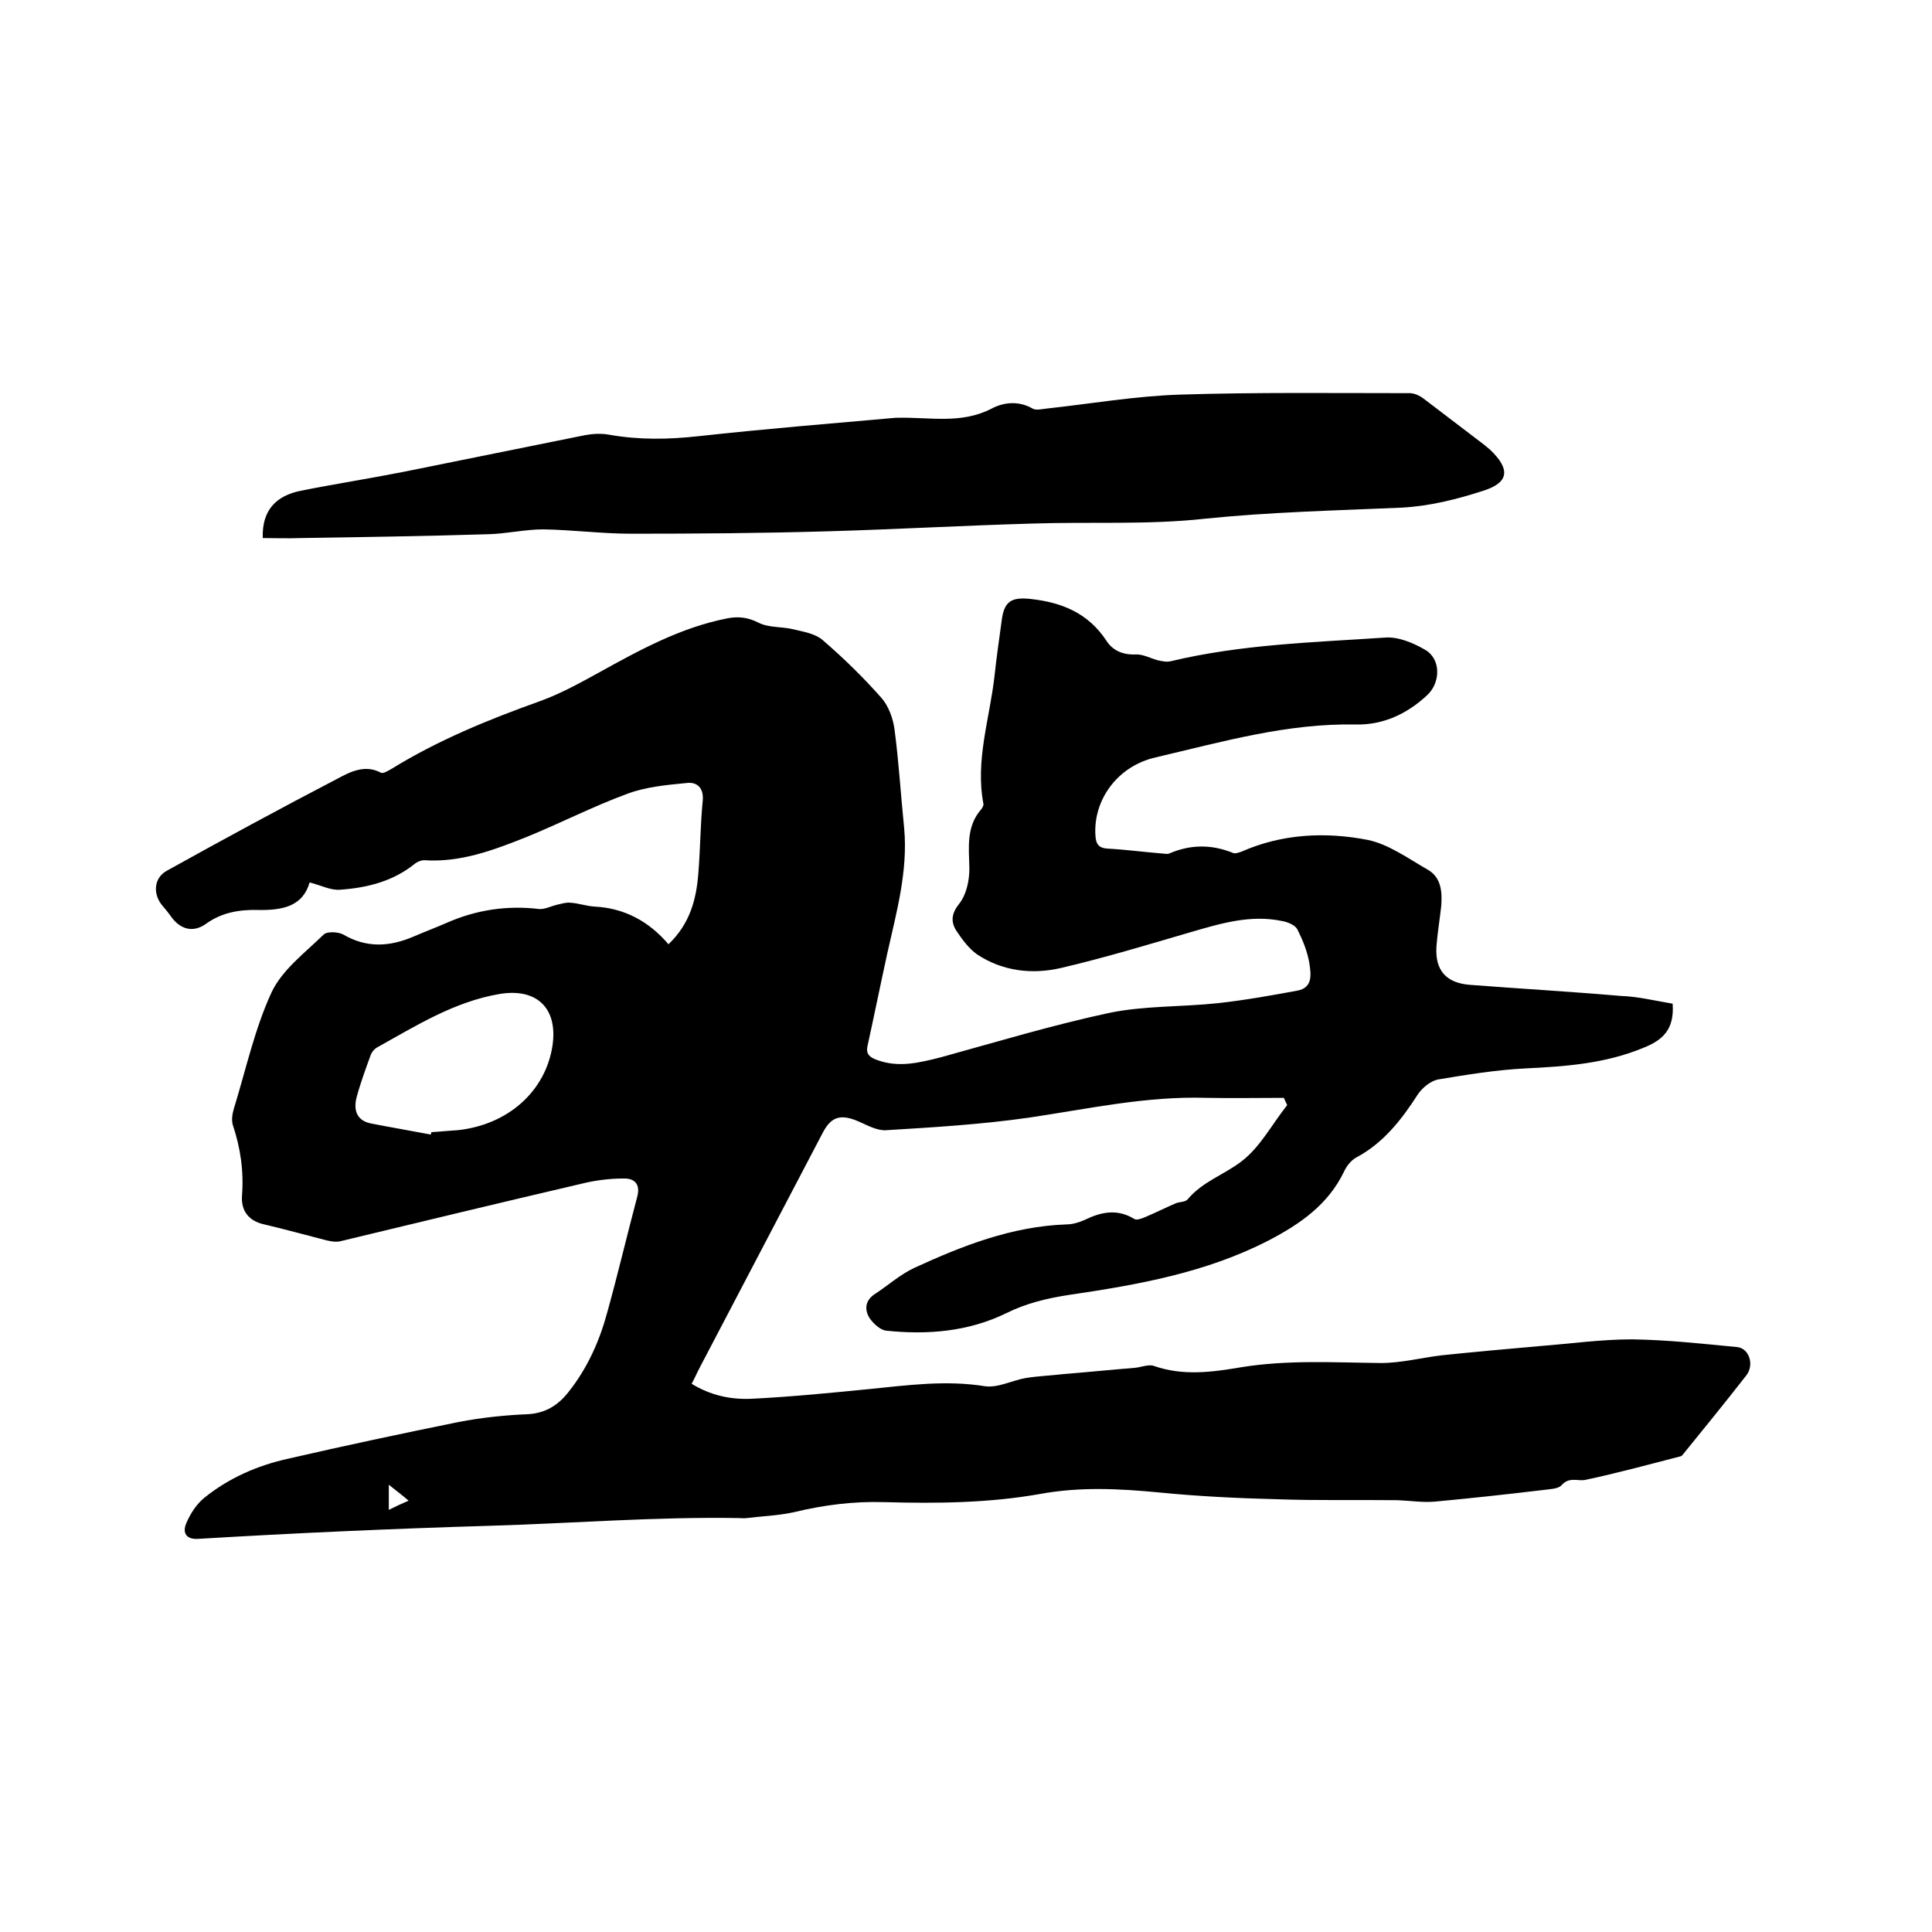
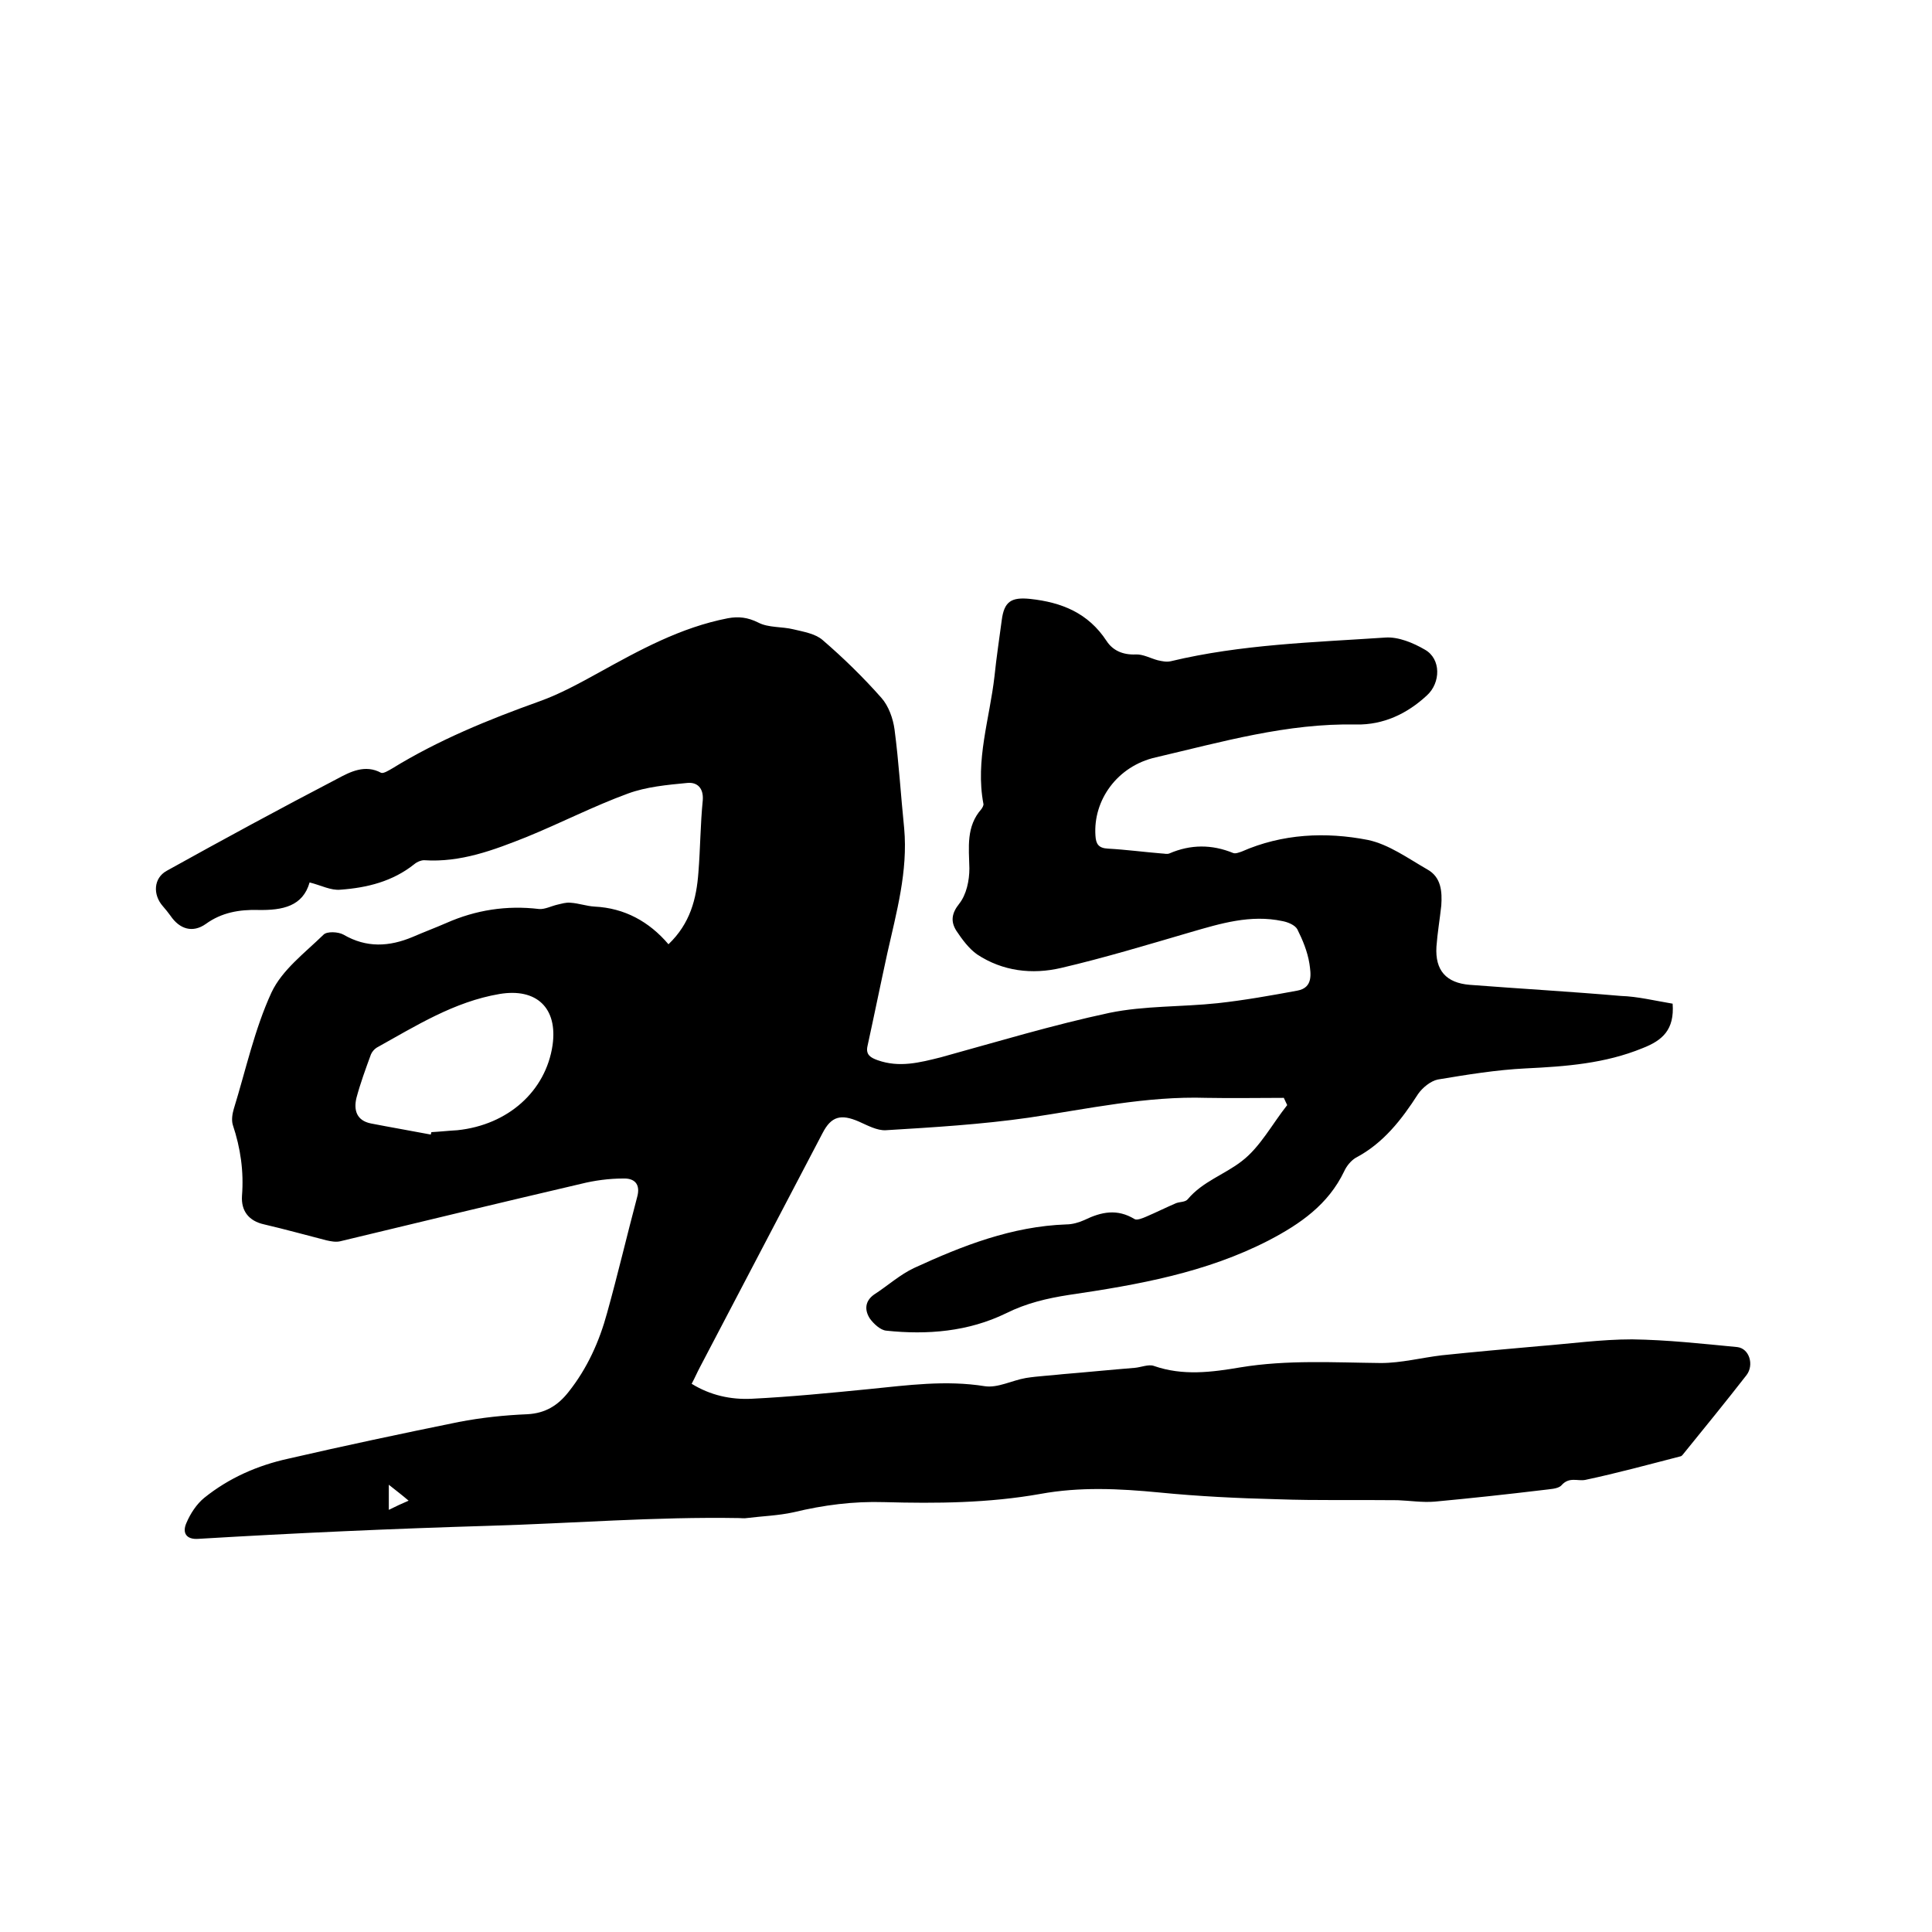
<svg xmlns="http://www.w3.org/2000/svg" enable-background="new 0 0 400 400" viewBox="0 0 400 400">
  <path d="m346.3 207.8c.4 5.4-2.1 7.6-6.2 9.2-7.8 3.2-15.9 3.8-24.2 4.2-6.1.3-12.2 1.3-18.2 2.3-1.5.3-3.2 1.7-4.1 3-3.4 5.3-7.2 10.2-12.9 13.2-1 .6-1.9 1.7-2.4 2.8-3.3 6.9-9.1 10.9-15.6 14.3-13 6.7-27.1 9.2-41.4 11.3-4.5.7-8.8 1.7-13 3.8-7.8 3.8-16.3 4.5-24.8 3.6-1.2-.1-2.6-1.4-3.4-2.5-1.1-1.7-1.1-3.6.9-5 2.8-1.8 5.3-4.1 8.3-5.5 10-4.6 20.2-8.6 31.5-9 1.2 0 2.6-.4 3.7-.9 3.5-1.7 6.8-2.4 10.4-.2.5.3 1.7-.2 2.4-.5 2.1-.9 4.1-1.9 6.2-2.8.8-.3 1.9-.2 2.4-.8 3.1-3.7 7.6-5.1 11.2-7.9 3.8-2.9 6.3-7.7 9.4-11.6-.2-.5-.5-1-.7-1.5-5.3 0-10.7.1-16 0-12.5-.4-24.6 2.3-36.8 4.1-9.8 1.4-19.7 2-29.6 2.6-1.8.1-3.8-1-5.6-1.8-3.7-1.6-5.7-1.1-7.5 2.4-8.4 16.1-16.9 32.2-25.3 48.3-.6 1.1-1.1 2.3-1.8 3.6 3.9 2.4 8.1 3.3 12.4 3.1 8.1-.4 16.2-1.2 24.3-2 8-.8 15.9-1.9 24-.6 2.7.4 5.6-1.2 8.5-1.7 2.5-.4 5.1-.5 7.7-.8 4.9-.4 9.8-.9 14.8-1.3 1.3-.1 2.9-.8 4-.4 6 2.1 12 1.3 17.9.3 9.7-1.6 19.4-1 29.1-.9 4.2 0 8.4-1.1 12.6-1.6 6.7-.7 13.4-1.3 20.2-1.9 6.4-.5 12.8-1.4 19.2-1.4 7.3.1 14.5.9 21.8 1.6 2.5.3 3.5 3.7 1.9 5.8-4.2 5.4-8.6 10.8-12.9 16.1-.2.2-.4.6-.7.7-6.6 1.7-13.2 3.5-19.8 4.9-1.6.3-3.3-.7-4.9 1.1-.7.8-2.5.8-3.9 1-7.5.9-14.9 1.7-22.4 2.4-2.5.2-5.1-.2-7.6-.3-8.3-.1-16.7.1-25-.2-8.1-.2-16.3-.6-24.4-1.4-8.3-.8-16.4-1.2-24.6.3-10.7 1.9-21.5 2-32.3 1.7-6.4-.2-12.6.6-18.8 2.1-3.2.7-6.5.8-9.7 1.2-.5.1-1.1 0-1.6 0-17.3-.3-34.5 1.1-51.7 1.6-20.1.6-40.2 1.5-60.2 2.7-2.6.2-3.4-1.3-2.5-3.3.8-1.9 2.1-3.9 3.7-5.2 5.1-4.1 11-6.7 17.4-8.1 11.7-2.7 23.5-5.2 35.3-7.6 4.7-.9 9.4-1.4 14.2-1.6 3.7-.2 6.3-1.8 8.5-4.6 3.9-4.9 6.4-10.5 8-16.4 2.2-7.9 4.1-16 6.2-23.9.8-2.8-.6-4-2.9-3.9-2.9 0-5.9.4-8.7 1.1-16.7 3.9-33.3 7.9-49.9 11.9-.9.2-1.9 0-2.8-.2-4.3-1.1-8.6-2.3-12.9-3.3-3.2-.7-4.8-2.8-4.6-5.9.4-5.1-.3-9.9-1.9-14.7-.3-1-.1-2.3.2-3.3 2.5-8.1 4.3-16.5 7.8-24.1 2.2-4.7 6.9-8.2 10.8-12 .7-.7 3-.6 4.1 0 4.8 2.8 9.5 2.5 14.3.5 2.3-1 4.7-1.9 7-2.9 6.1-2.7 12.5-3.7 19.2-2.9 1.2.1 2.5-.6 3.8-.9.9-.2 1.8-.5 2.7-.4 1.7.1 3.3.7 5 .8 6.2.3 11.3 3.1 15.3 7.8 4.5-4.3 5.8-9.4 6.2-14.9.4-5 .4-9.9.9-14.9.2-2.6-1.2-3.8-3.2-3.6-4.2.4-8.5.8-12.3 2.2-7.1 2.6-13.9 6.1-21 9-6.8 2.7-13.6 5.3-21.2 4.8-.6 0-1.4.3-2 .8-4.5 3.6-9.8 4.9-15.3 5.3-2 .2-4-.9-6.4-1.5-1.4 4.9-5.5 5.8-10.7 5.7-3.8-.1-7.5.5-10.8 2.9-2.7 1.9-5.4 1.1-7.3-1.7-.5-.7-1-1.3-1.6-2-2.1-2.4-1.9-5.8.8-7.3 11.7-6.5 23.5-12.9 35.4-19.1 2.6-1.4 5.7-3 9-1.2.5.2 1.6-.5 2.3-.9 9.6-5.9 19.9-10.1 30.5-13.9 4.2-1.5 8.2-3.7 12.2-5.9 8.5-4.7 17-9.4 26.8-11.3 2.2-.4 4.1-.2 6.3.9 2.1 1.1 4.9.8 7.3 1.4 2.1.5 4.5.9 6 2.2 4.3 3.7 8.4 7.7 12.2 12 1.5 1.7 2.4 4.3 2.7 6.5.9 6.8 1.3 13.7 2 20.5.8 8.9-1.6 17.4-3.5 25.9-1.4 6.4-2.7 12.8-4.1 19.2-.4 1.8.7 2.4 2.1 2.9 4.5 1.6 8.7.5 13.1-.6 11.6-3.2 23.2-6.7 34.9-9.2 7.3-1.5 14.9-1.2 22.4-2 5.5-.6 11.1-1.6 16.5-2.6 3.3-.6 2.8-3.5 2.5-5.6-.4-2.5-1.4-4.9-2.5-7.1-.5-.9-2-1.5-3.1-1.7-6.6-1.4-12.8.5-19 2.3-8.9 2.6-17.8 5.3-26.8 7.4-6 1.4-12.1.7-17.4-2.8-1.7-1.2-3.1-3.1-4.3-4.9-1.2-1.9-1-3.6.6-5.6 1.5-1.9 2.1-4.8 2.1-7.3-.1-4.4-.7-8.7 2.5-12.3.2-.3.5-.8.4-1.1-1.7-9 1.3-17.6 2.3-26.4.4-3.9 1-7.8 1.5-11.6.5-3.9 2-4.8 5.9-4.4 6.5.7 12 2.9 15.8 8.7 1.3 2 3.4 2.9 6 2.8 1.5-.1 3.1.8 4.6 1.2.9.2 1.8.4 2.7.2 14.6-3.5 29.5-3.9 44.4-4.9 2.7-.2 5.8 1.1 8.2 2.5 3.4 1.9 3.3 6.9.4 9.5-4.1 3.8-9 6.1-14.6 6-14.3-.3-27.8 3.6-41.5 6.8-8 1.8-13 8.9-12.5 16.2.1 1.7.6 2.6 2.6 2.7 3.7.2 7.4.7 11.1 1 .5 0 1.1.2 1.6 0 4.4-1.9 8.8-1.9 13.2-.1.5.2 1.2-.1 1.8-.3 8.4-3.7 17.4-4.1 26.1-2.4 4.3.9 8.3 3.8 12.3 6.1 2.9 1.6 3.1 4.6 2.9 7.5-.3 2.8-.8 5.7-1 8.5-.3 4.9 2 7.5 6.9 7.9 10.4.8 20.9 1.4 31.3 2.3 3.4.1 7.1 1 10.7 1.6zm-257.1 27.1c0-.2.1-.3.1-.5 1.8-.1 3.6-.3 5.4-.4 10.5-1.1 18.3-8.1 19.7-17.6 1.1-7.7-3.3-11.9-11-10.6-9.4 1.6-17.3 6.6-25.4 11.1-.5.3-1 .9-1.2 1.4-1.1 3-2.2 6-3 9-.6 2.5 0 4.7 3 5.3 4.1.8 8.2 1.5 12.4 2.3zm-8.7 77.7c1.6-.8 2.7-1.3 4.1-1.9-1.4-1.2-2.6-2.1-4.1-3.3z" />
-   <path d="m54.4 111.4c-.2-5.9 2.9-8.8 7.9-9.8 7-1.4 14.1-2.5 21.2-3.9 12.5-2.5 25.1-5.1 37.6-7.6 1.6-.3 3.4-.4 5-.1 6.2 1.1 12.3 1 18.6.3 13.6-1.5 27.2-2.6 40.7-3.8h.3c6.6-.2 13.2 1.4 19.6-1.9 2.4-1.3 5.6-1.7 8.5 0 .7.4 1.9.1 2.8 0 9.2-1 18.4-2.6 27.7-2.9 15.8-.5 31.7-.3 47.6-.3.9 0 2 .5 2.8 1.1 4.2 3.2 8.4 6.4 12.6 9.6.4.3.8.7 1.2 1 4.2 4 4 6.8-1.4 8.5-5.5 1.8-11.2 3.2-16.9 3.5-13.6.6-27.2.9-40.8 2.3-11.8 1.3-23.8.6-35.8 1-14.1.4-28.1 1.2-42.2 1.6-13.6.4-27.2.5-40.8.5-6 0-12-.8-18.1-.9-3.8 0-7.6.9-11.3 1-13 .4-26 .6-39 .8-2.6.1-5.2 0-7.8 0z" />
</svg>